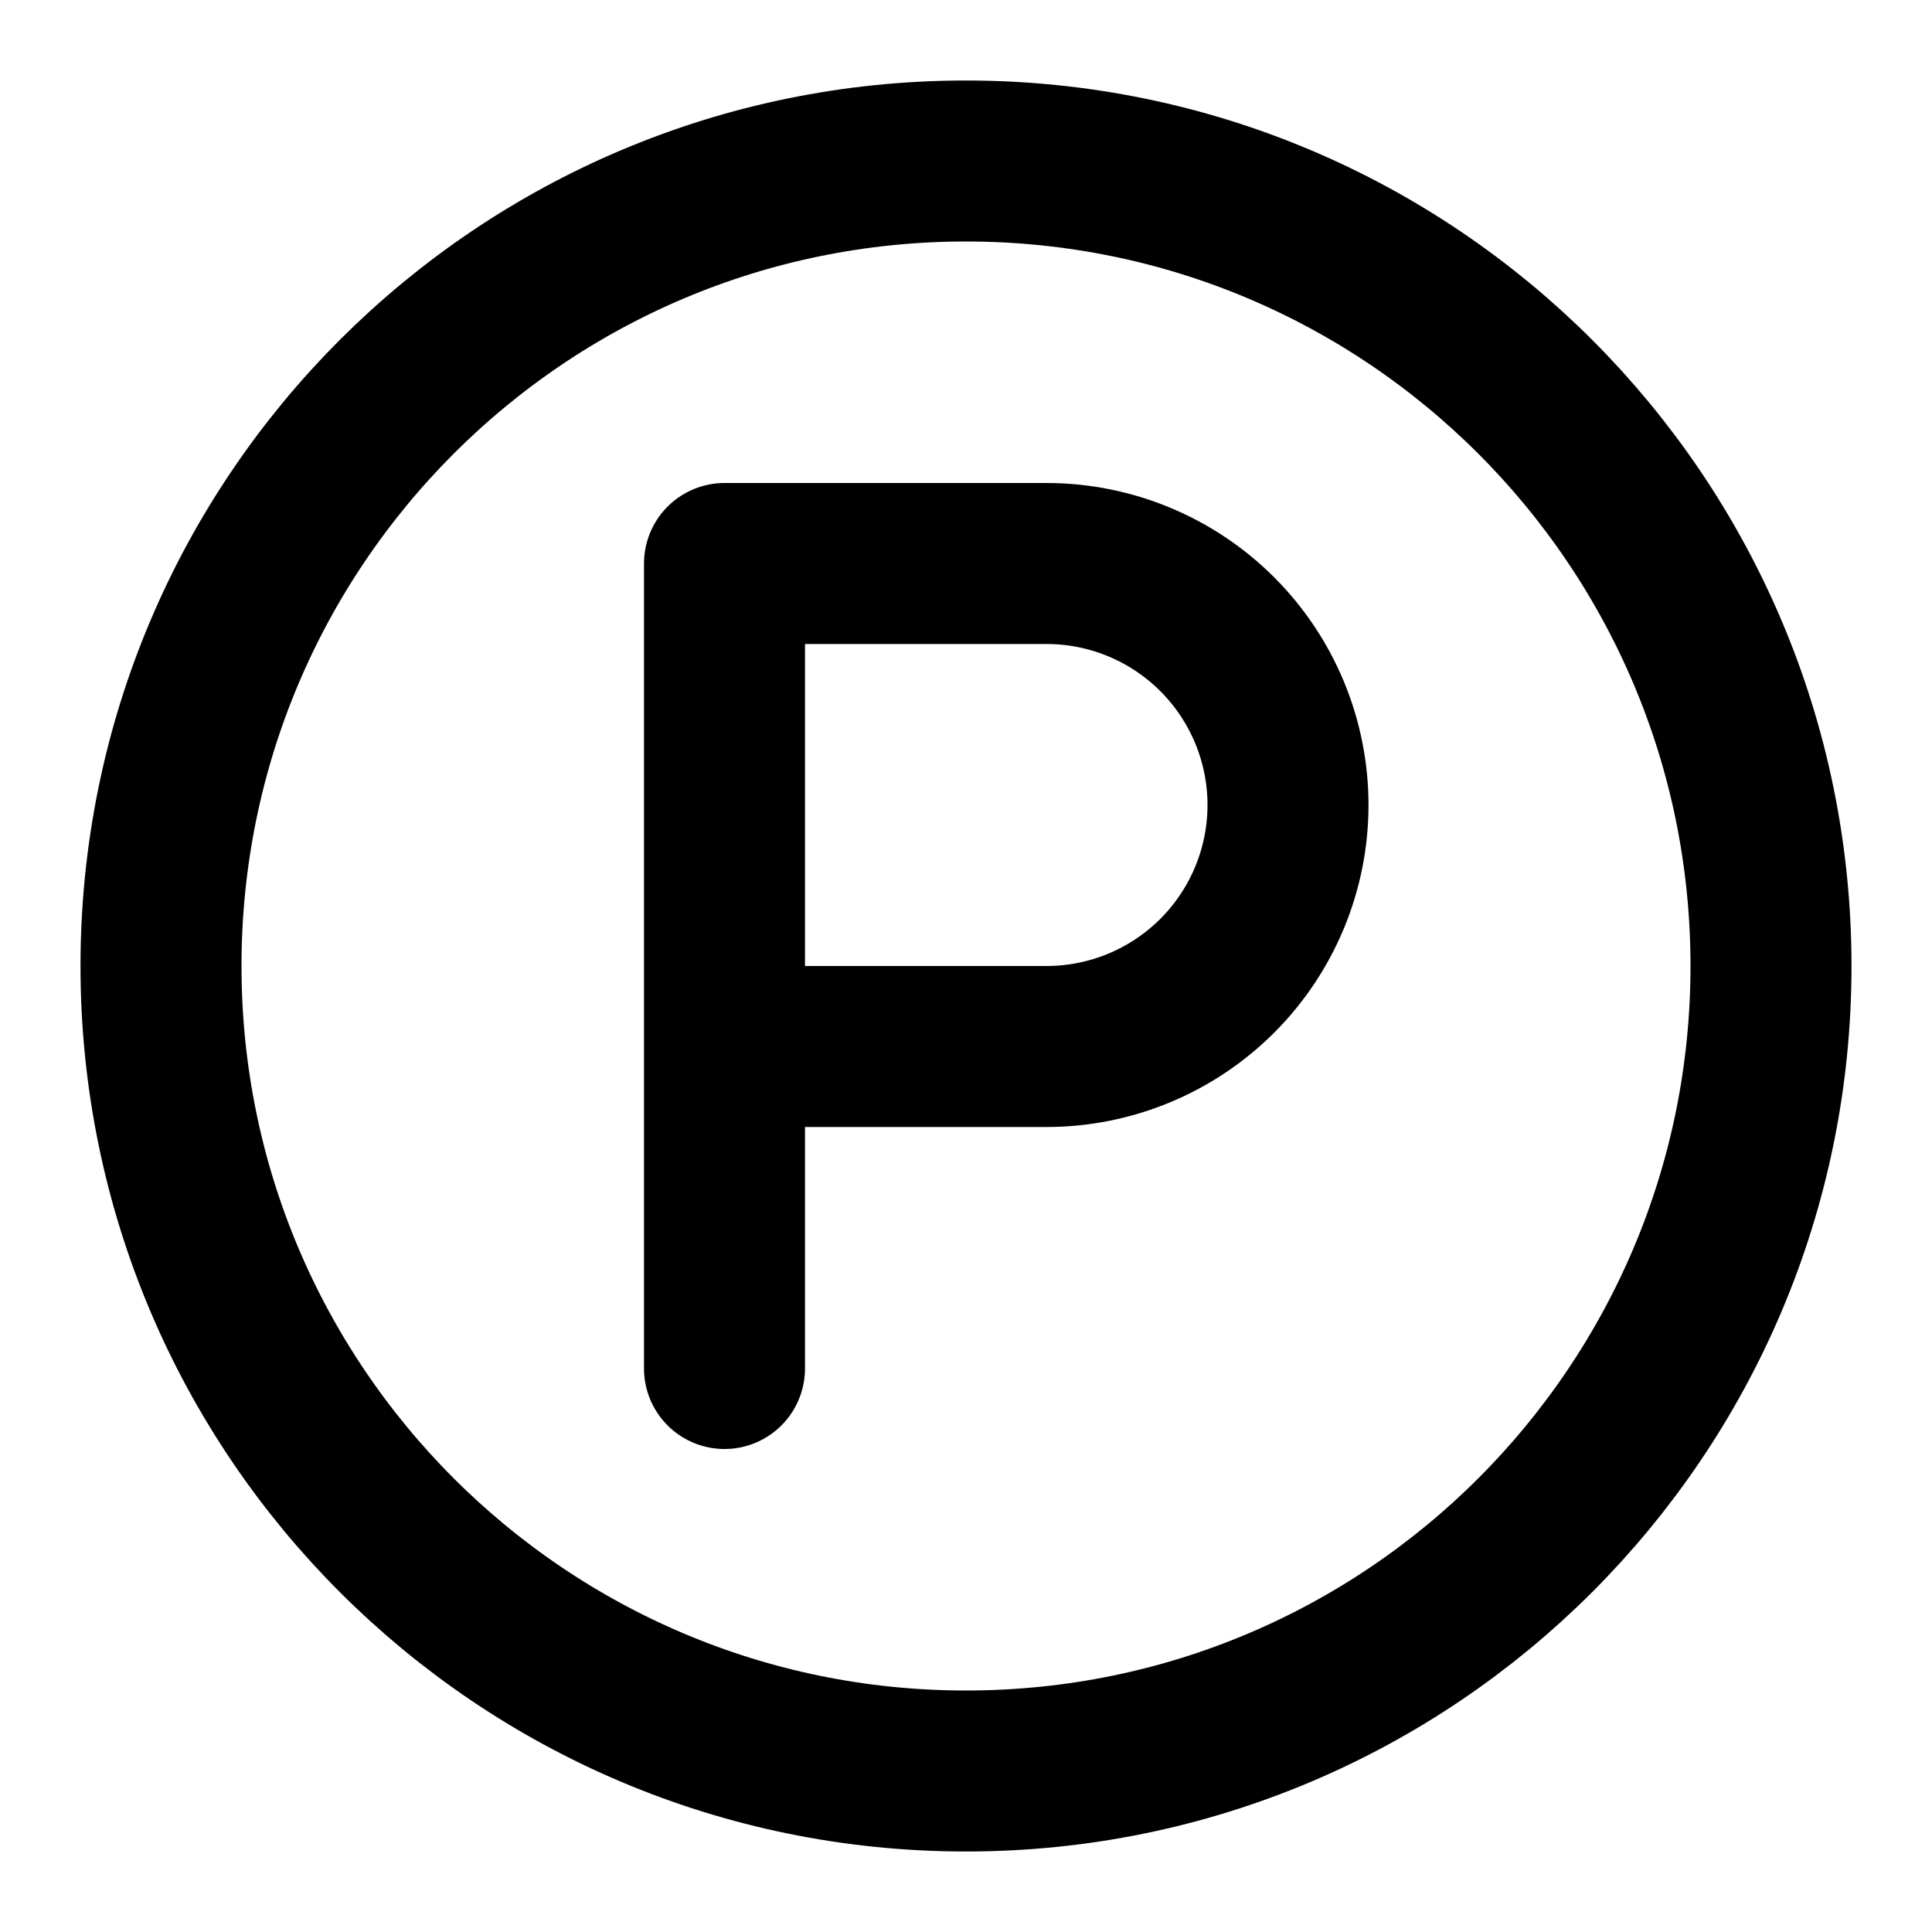
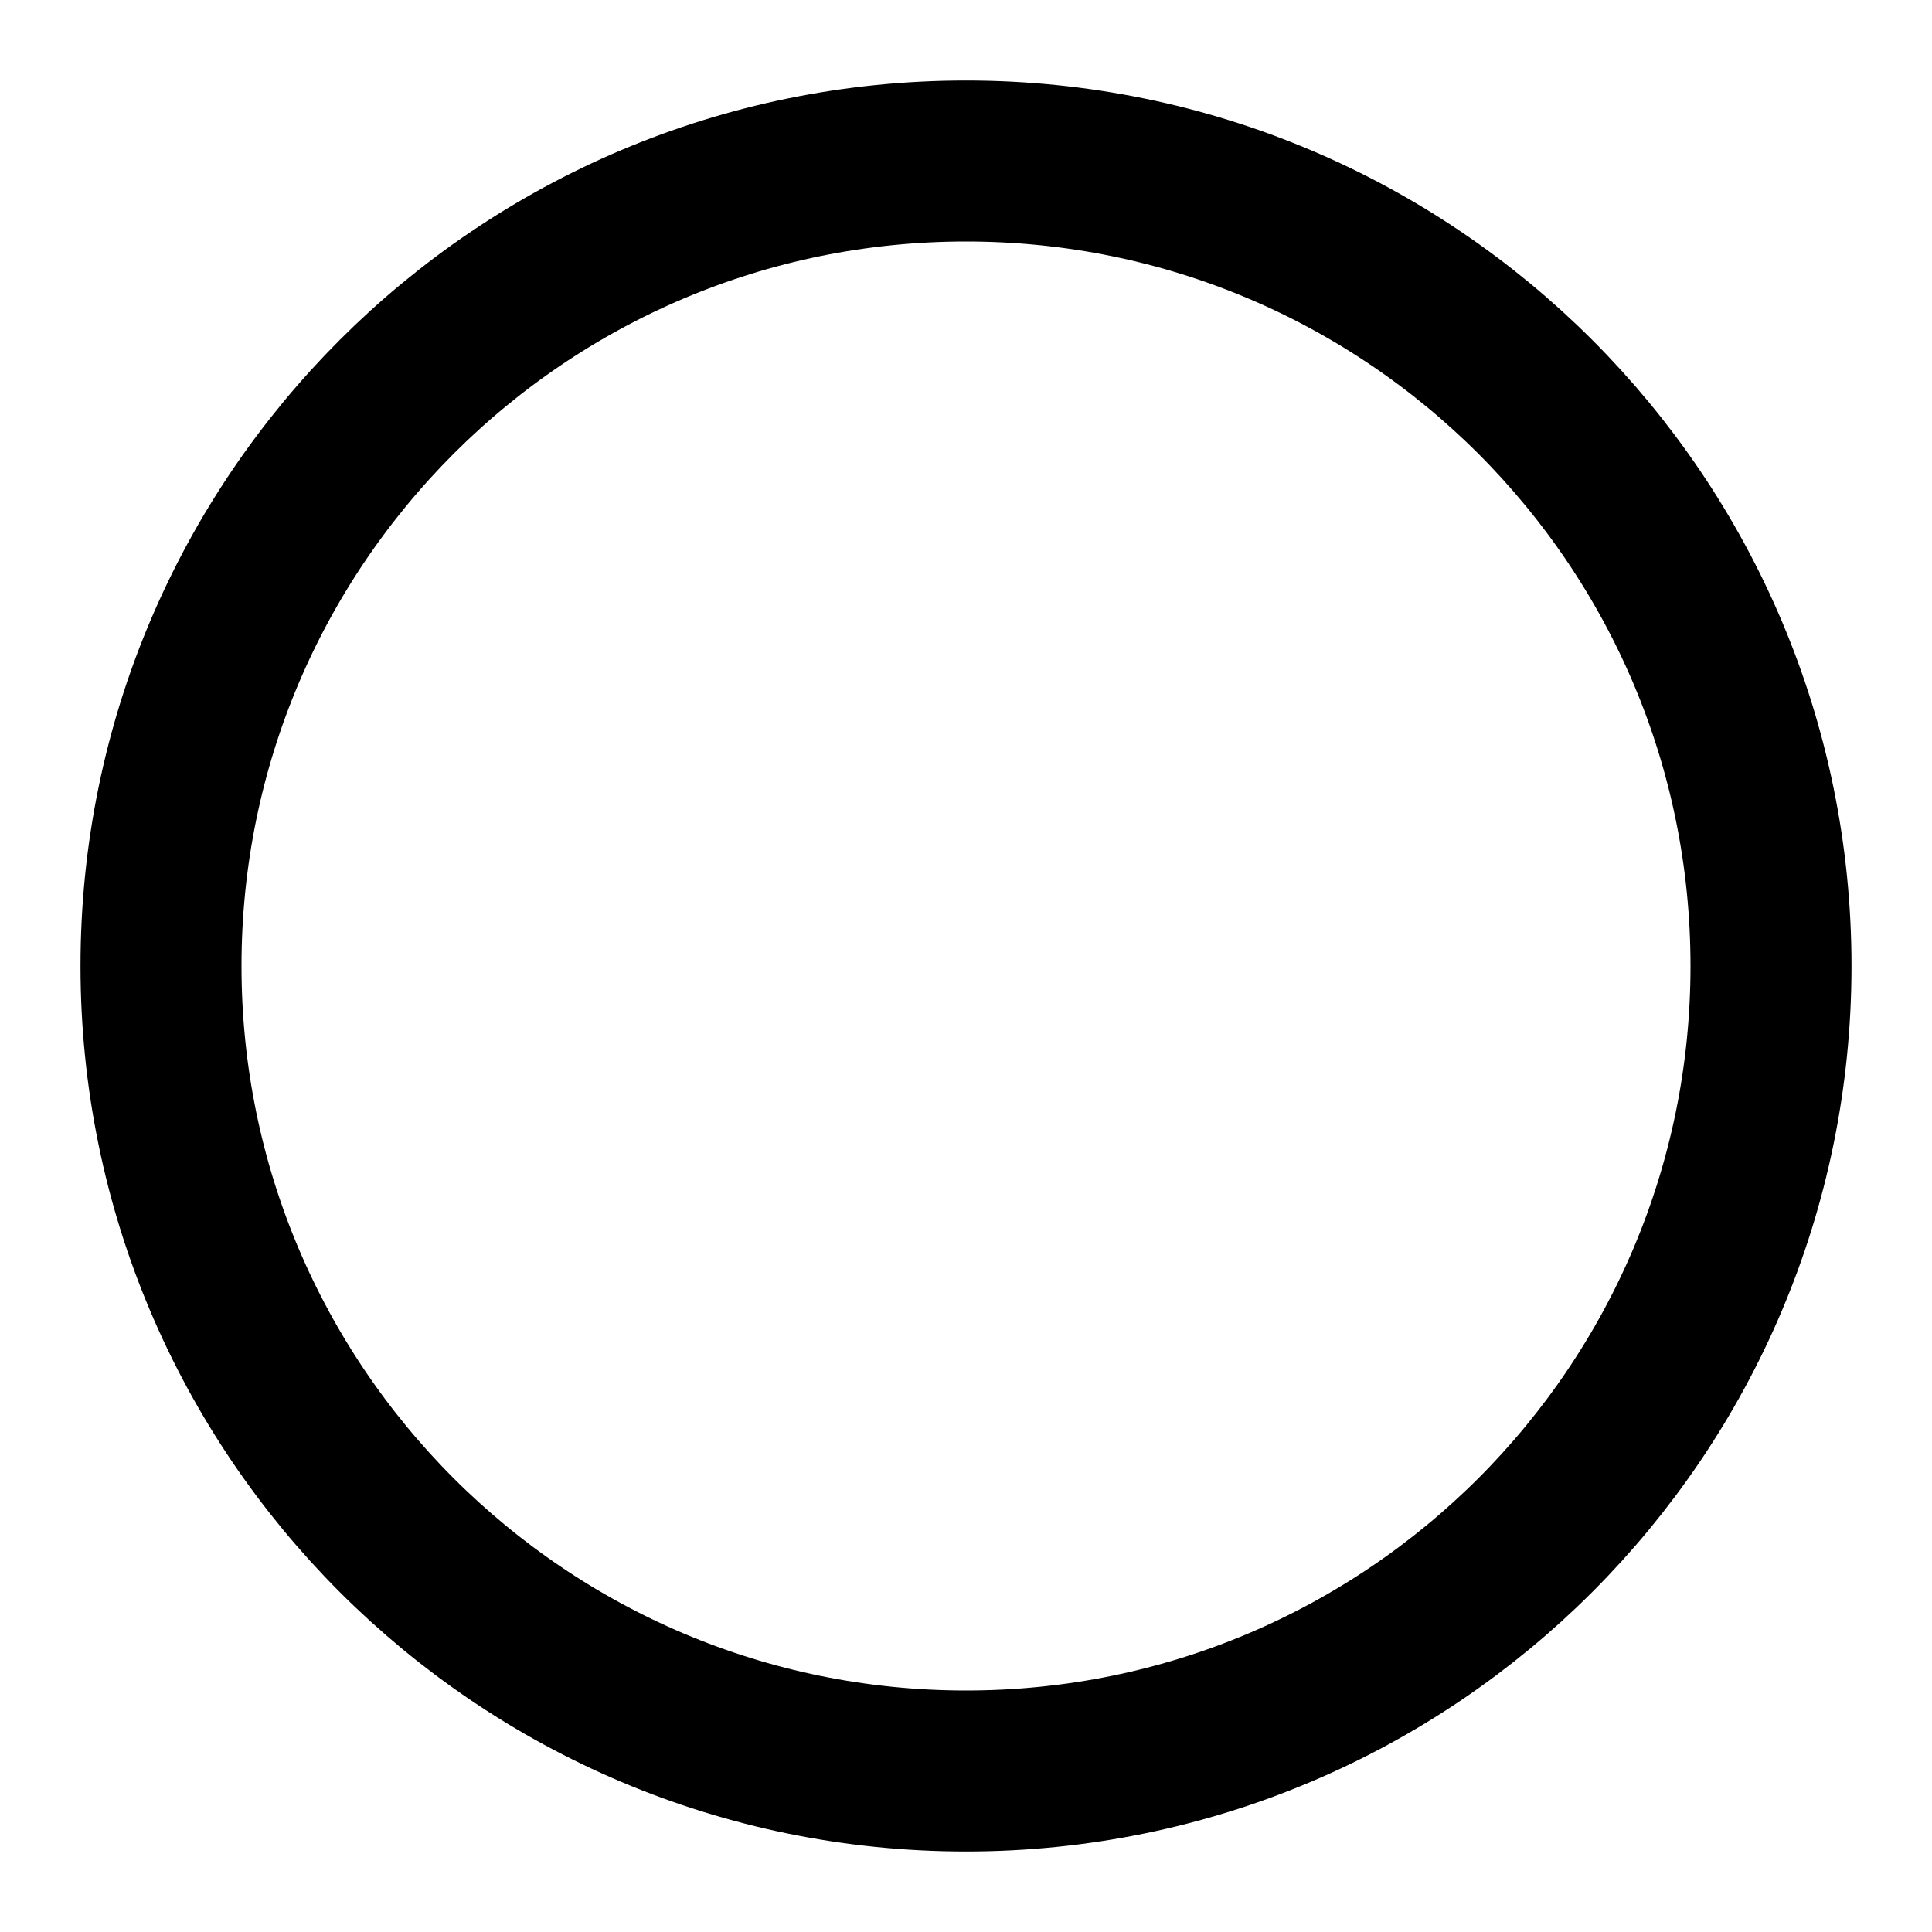
<svg xmlns="http://www.w3.org/2000/svg" width="39" height="39" viewBox="0 0 39 39" fill="none">
  <path d="M19.5 35.75C28.475 35.75 35.75 28.475 35.75 19.5C35.75 10.525 28.475 3.25 19.5 3.25C10.525 3.25 3.25 10.525 3.25 19.5C3.25 28.475 10.525 35.75 19.5 35.75Z" stroke="black" stroke-width="3.25" stroke-linecap="round" stroke-linejoin="round" />
-   <path d="M14.625 27.625V11.375H21.125C22.418 11.375 23.658 11.889 24.572 12.803C25.486 13.717 26 14.957 26 16.25C26 17.543 25.486 18.783 24.572 19.697C23.658 20.611 22.418 21.125 21.125 21.125H14.625" stroke="black" stroke-width="3.25" stroke-linecap="round" stroke-linejoin="round" />
</svg>